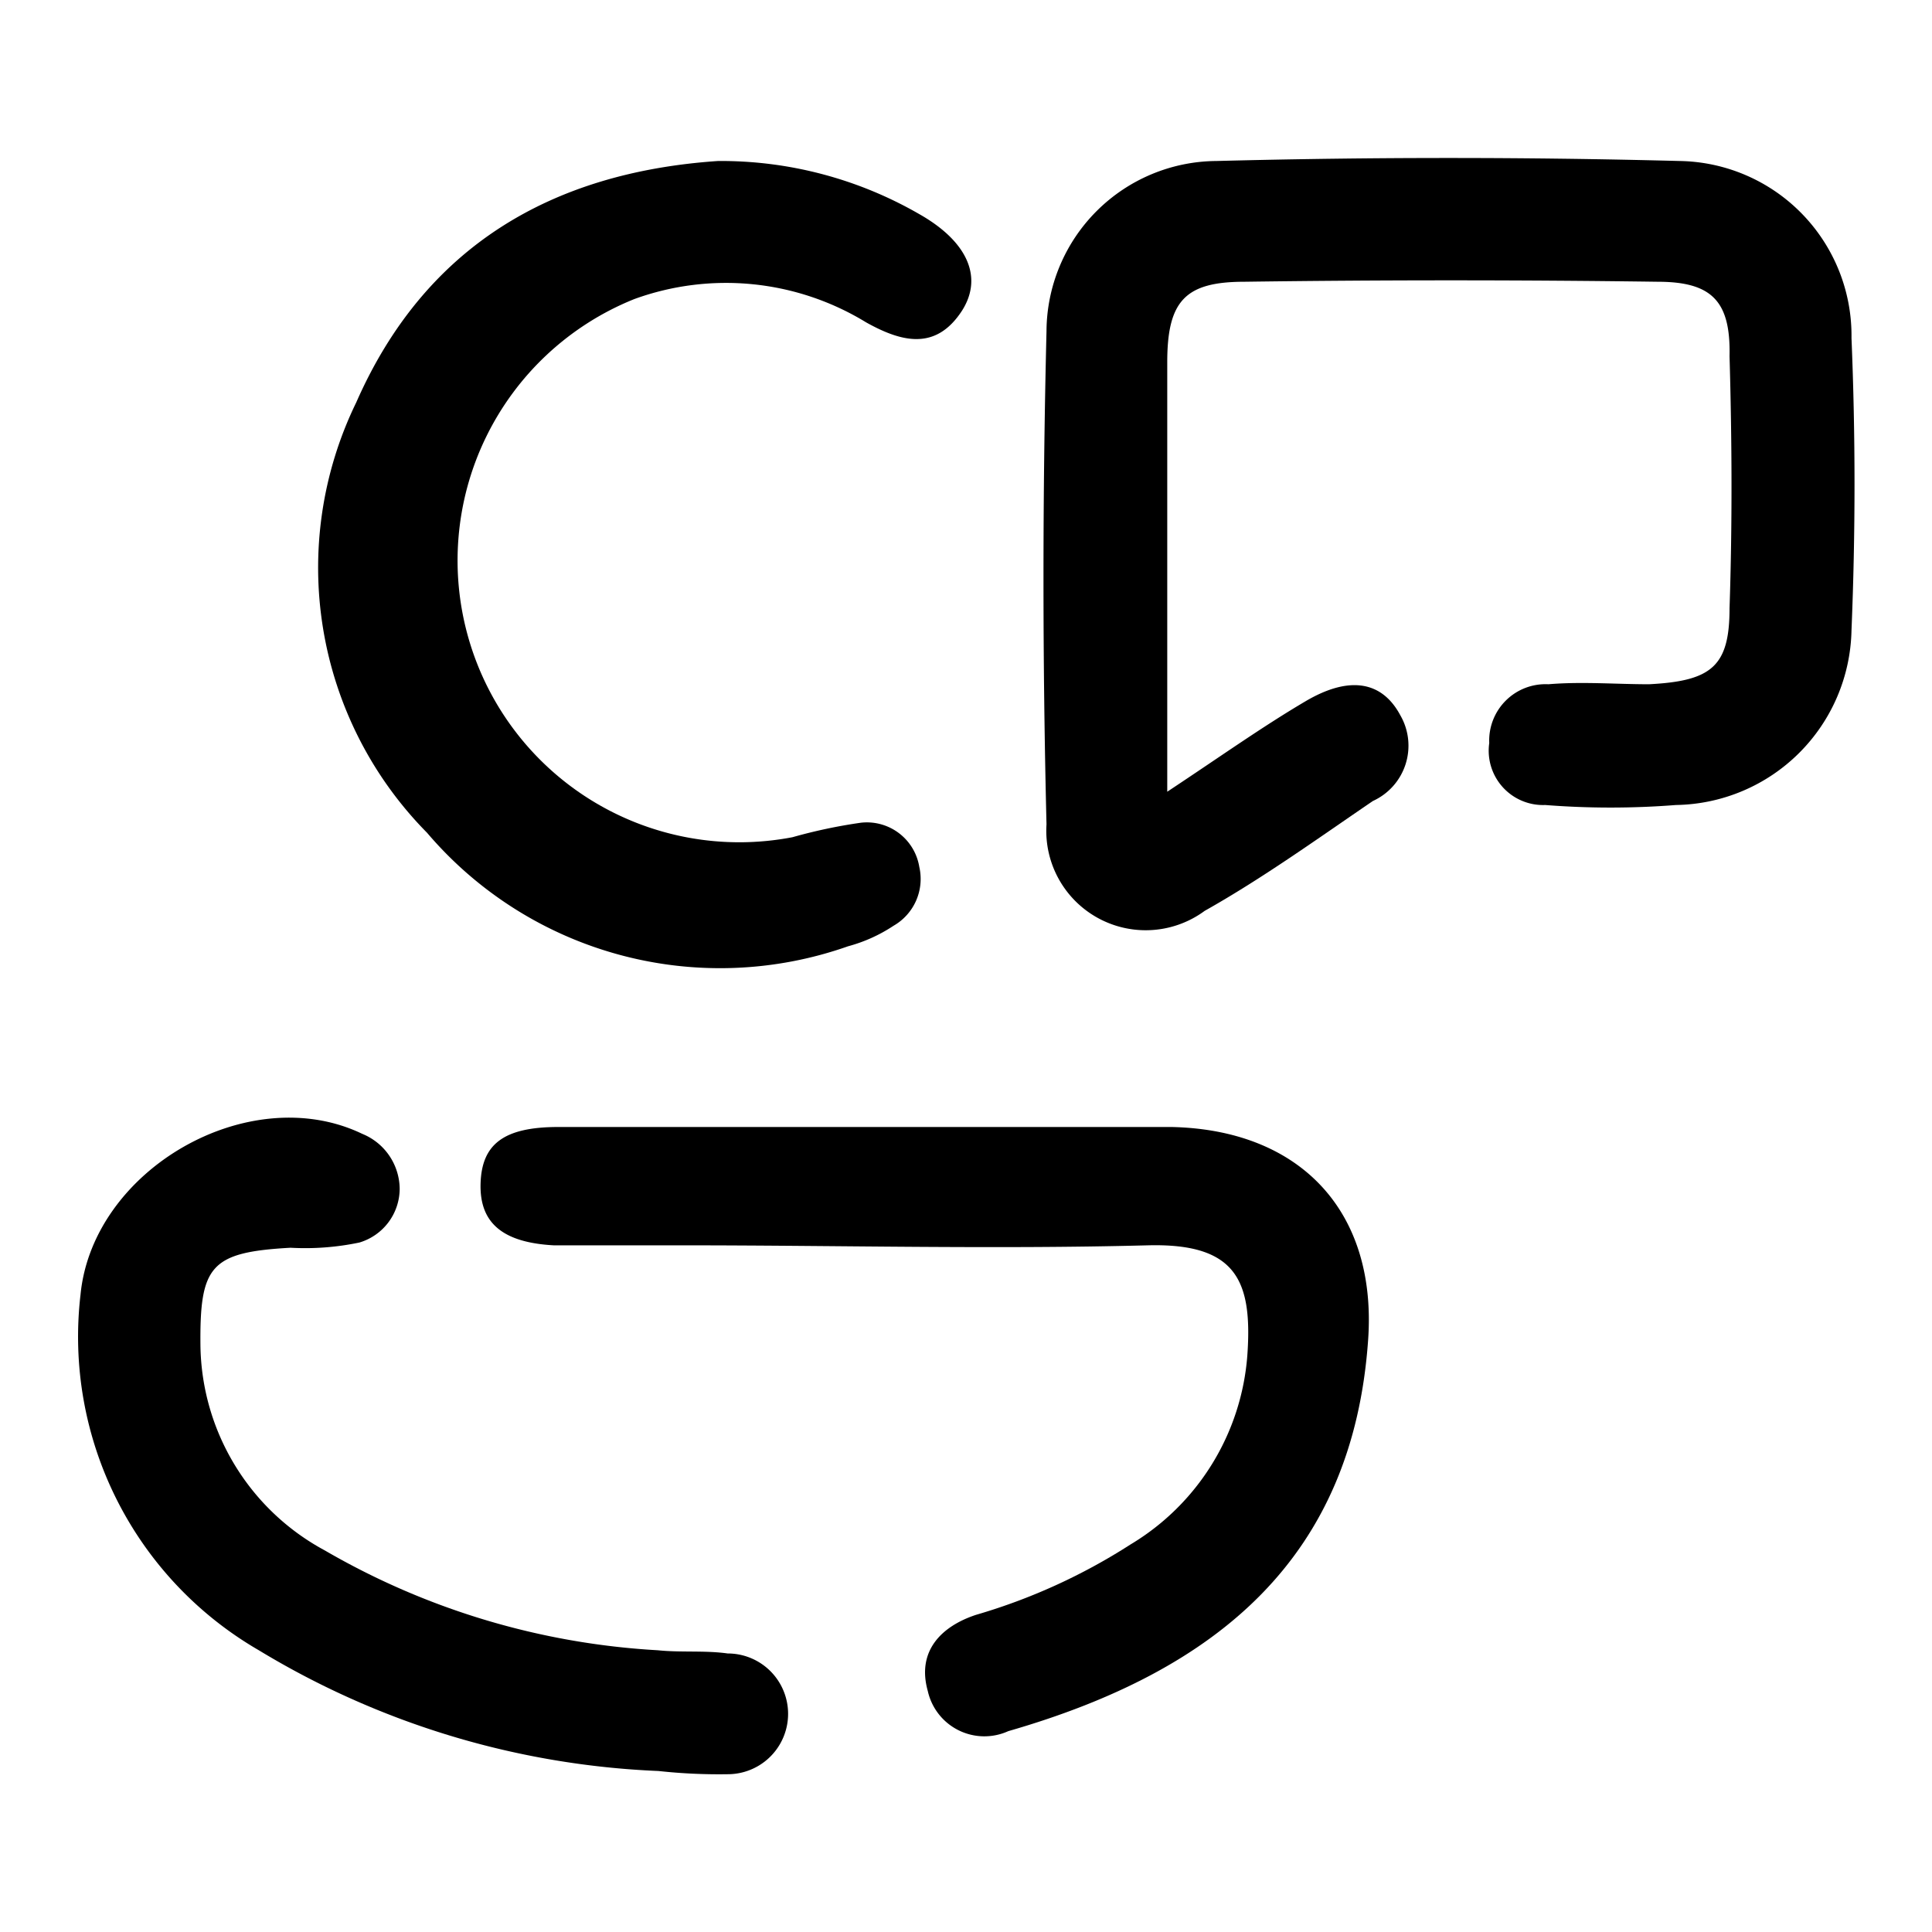
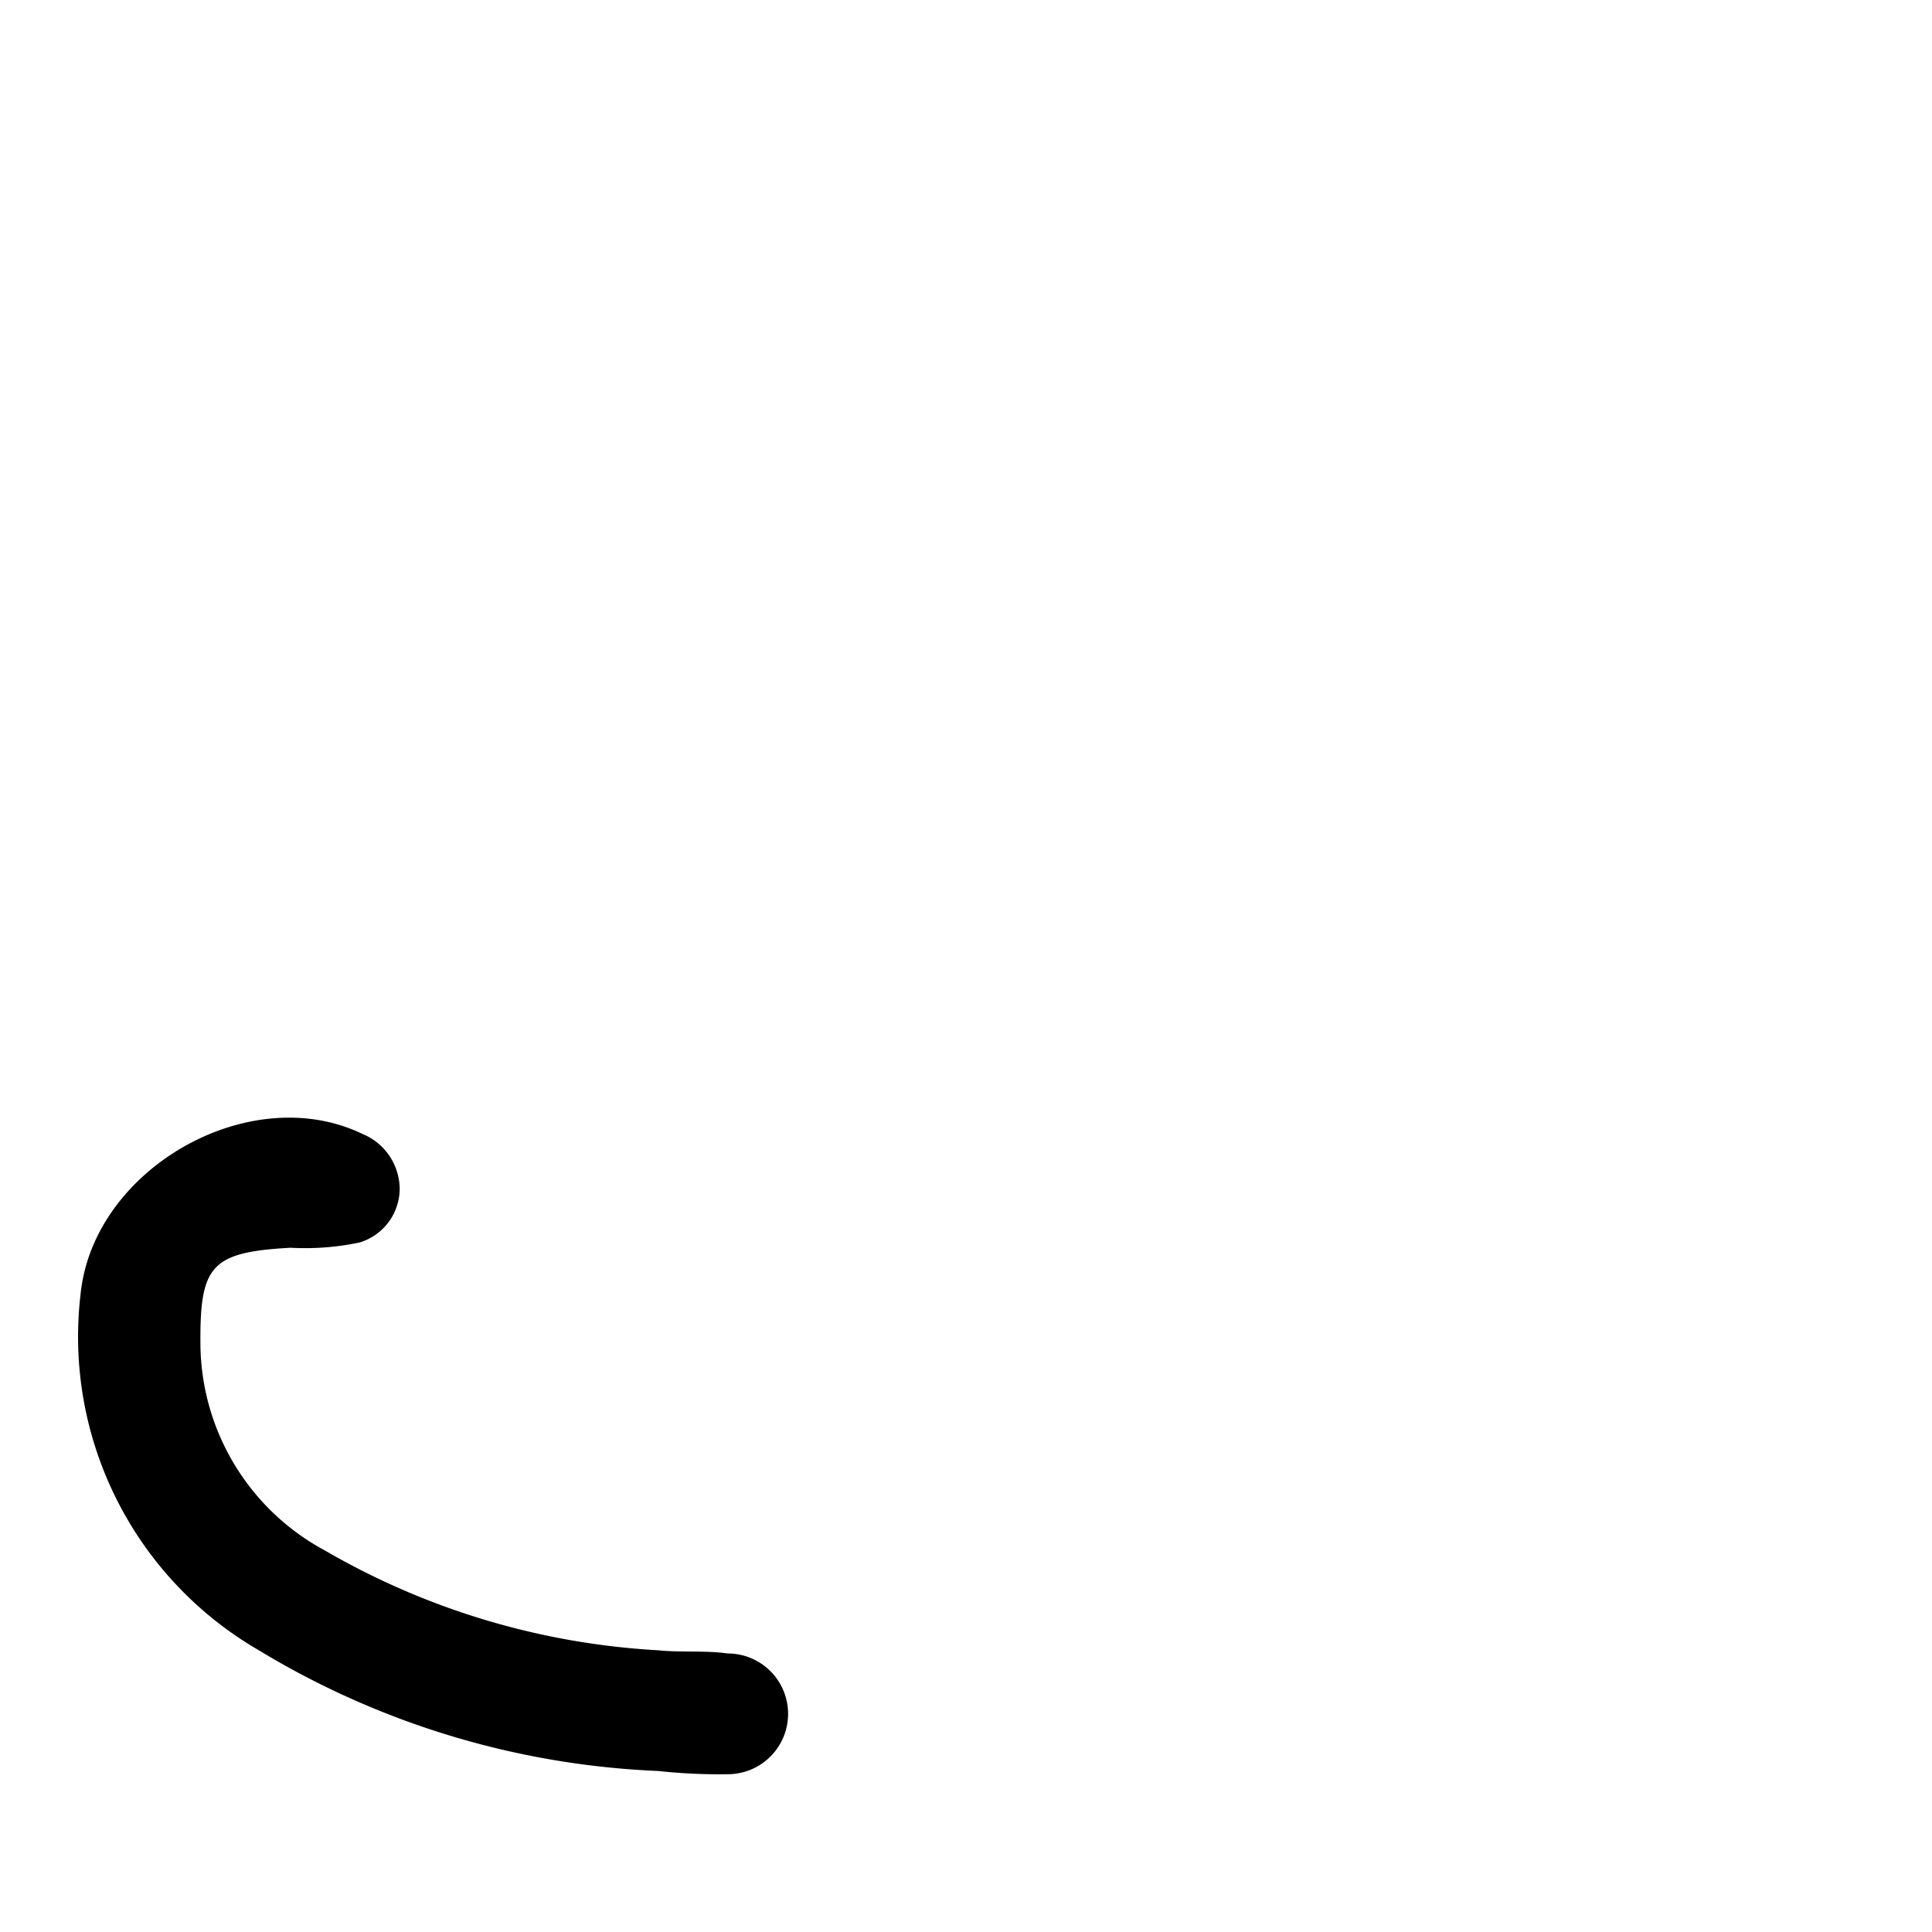
<svg xmlns="http://www.w3.org/2000/svg" id="Layer_1" data-name="Layer 1" viewBox="0 0 48 48">
-   <path d="M29,19.67c1.36-.9,2.37-1.62,3.44-2.25s1.89-.51,2.35.35a1.51,1.51,0,0,1-.68,2.13c-1.38.94-2.74,1.92-4.18,2.73A2.47,2.47,0,0,1,26,20.48q-.15-6.12,0-12.25A4.25,4.25,0,0,1,30.22,4Q36,3.85,41.73,4A4.34,4.34,0,0,1,46,8.4q.15,3.63,0,7.26A4.43,4.43,0,0,1,41.64,20a20.74,20.74,0,0,1-3.25,0A1.35,1.35,0,0,1,37,18.46,1.4,1.4,0,0,1,38.47,17c.83-.07,1.67,0,2.5,0,1.55-.08,2-.44,2-1.89.07-2.09.06-4.17,0-6.26C43,7.48,42.53,7,41.18,7q-5.13-.07-10.26,0C29.45,7,29,7.47,29,9,29,12.42,29,15.84,29,19.67Z" />
-   <path d="M17.84,4a9.86,9.86,0,0,1,5,1.32c1.2.68,1.59,1.57,1.06,2.4-.65,1-1.5.78-2.38.29a6.67,6.67,0,0,0-5.76-.58,7,7,0,0,0,3.93,13.37,12.87,12.87,0,0,1,1.7-.36,1.32,1.32,0,0,1,1.45,1.1A1.34,1.34,0,0,1,22.2,23a3.85,3.85,0,0,1-1.13.51,9.56,9.56,0,0,1-10.46-2.82A9.37,9.37,0,0,1,8.85,10C10.55,6.13,13.7,4.28,17.84,4Z" />
-   <path d="M21.87,28c2.41,0,4.83,0,7.24,0,3.21.07,5.11,2.11,4.88,5.3-.38,5.37-3.7,8.2-8.94,9.71a1.44,1.44,0,0,1-2-1c-.28-1,.35-1.61,1.2-1.89a14.68,14.68,0,0,0,3.84-1.75,6,6,0,0,0,2.9-4.7c.13-1.85-.27-2.79-2.48-2.73-3.83.1-7.67,0-11.5,0-1.08,0-2.17,0-3.25,0-1.29-.07-1.85-.57-1.82-1.54S12.51,28,13.87,28C16.53,28,19.2,28,21.87,28Z" />
  <path d="M16.36,44a20.8,20.8,0,0,1-9.93-3A9,9,0,0,1,2,32.17c.3-3.12,4.19-5.35,7-4a1.49,1.49,0,0,1,.93,1.37,1.4,1.4,0,0,1-1,1.33A6.56,6.56,0,0,1,7.22,31c-2,.11-2.26.45-2.24,2.44a5.87,5.87,0,0,0,3.09,5.08A18.54,18.54,0,0,0,16.34,41c.58.06,1.17,0,1.74.08a1.48,1.48,0,0,1,0,3A13.84,13.84,0,0,1,16.36,44Z" />
</svg>